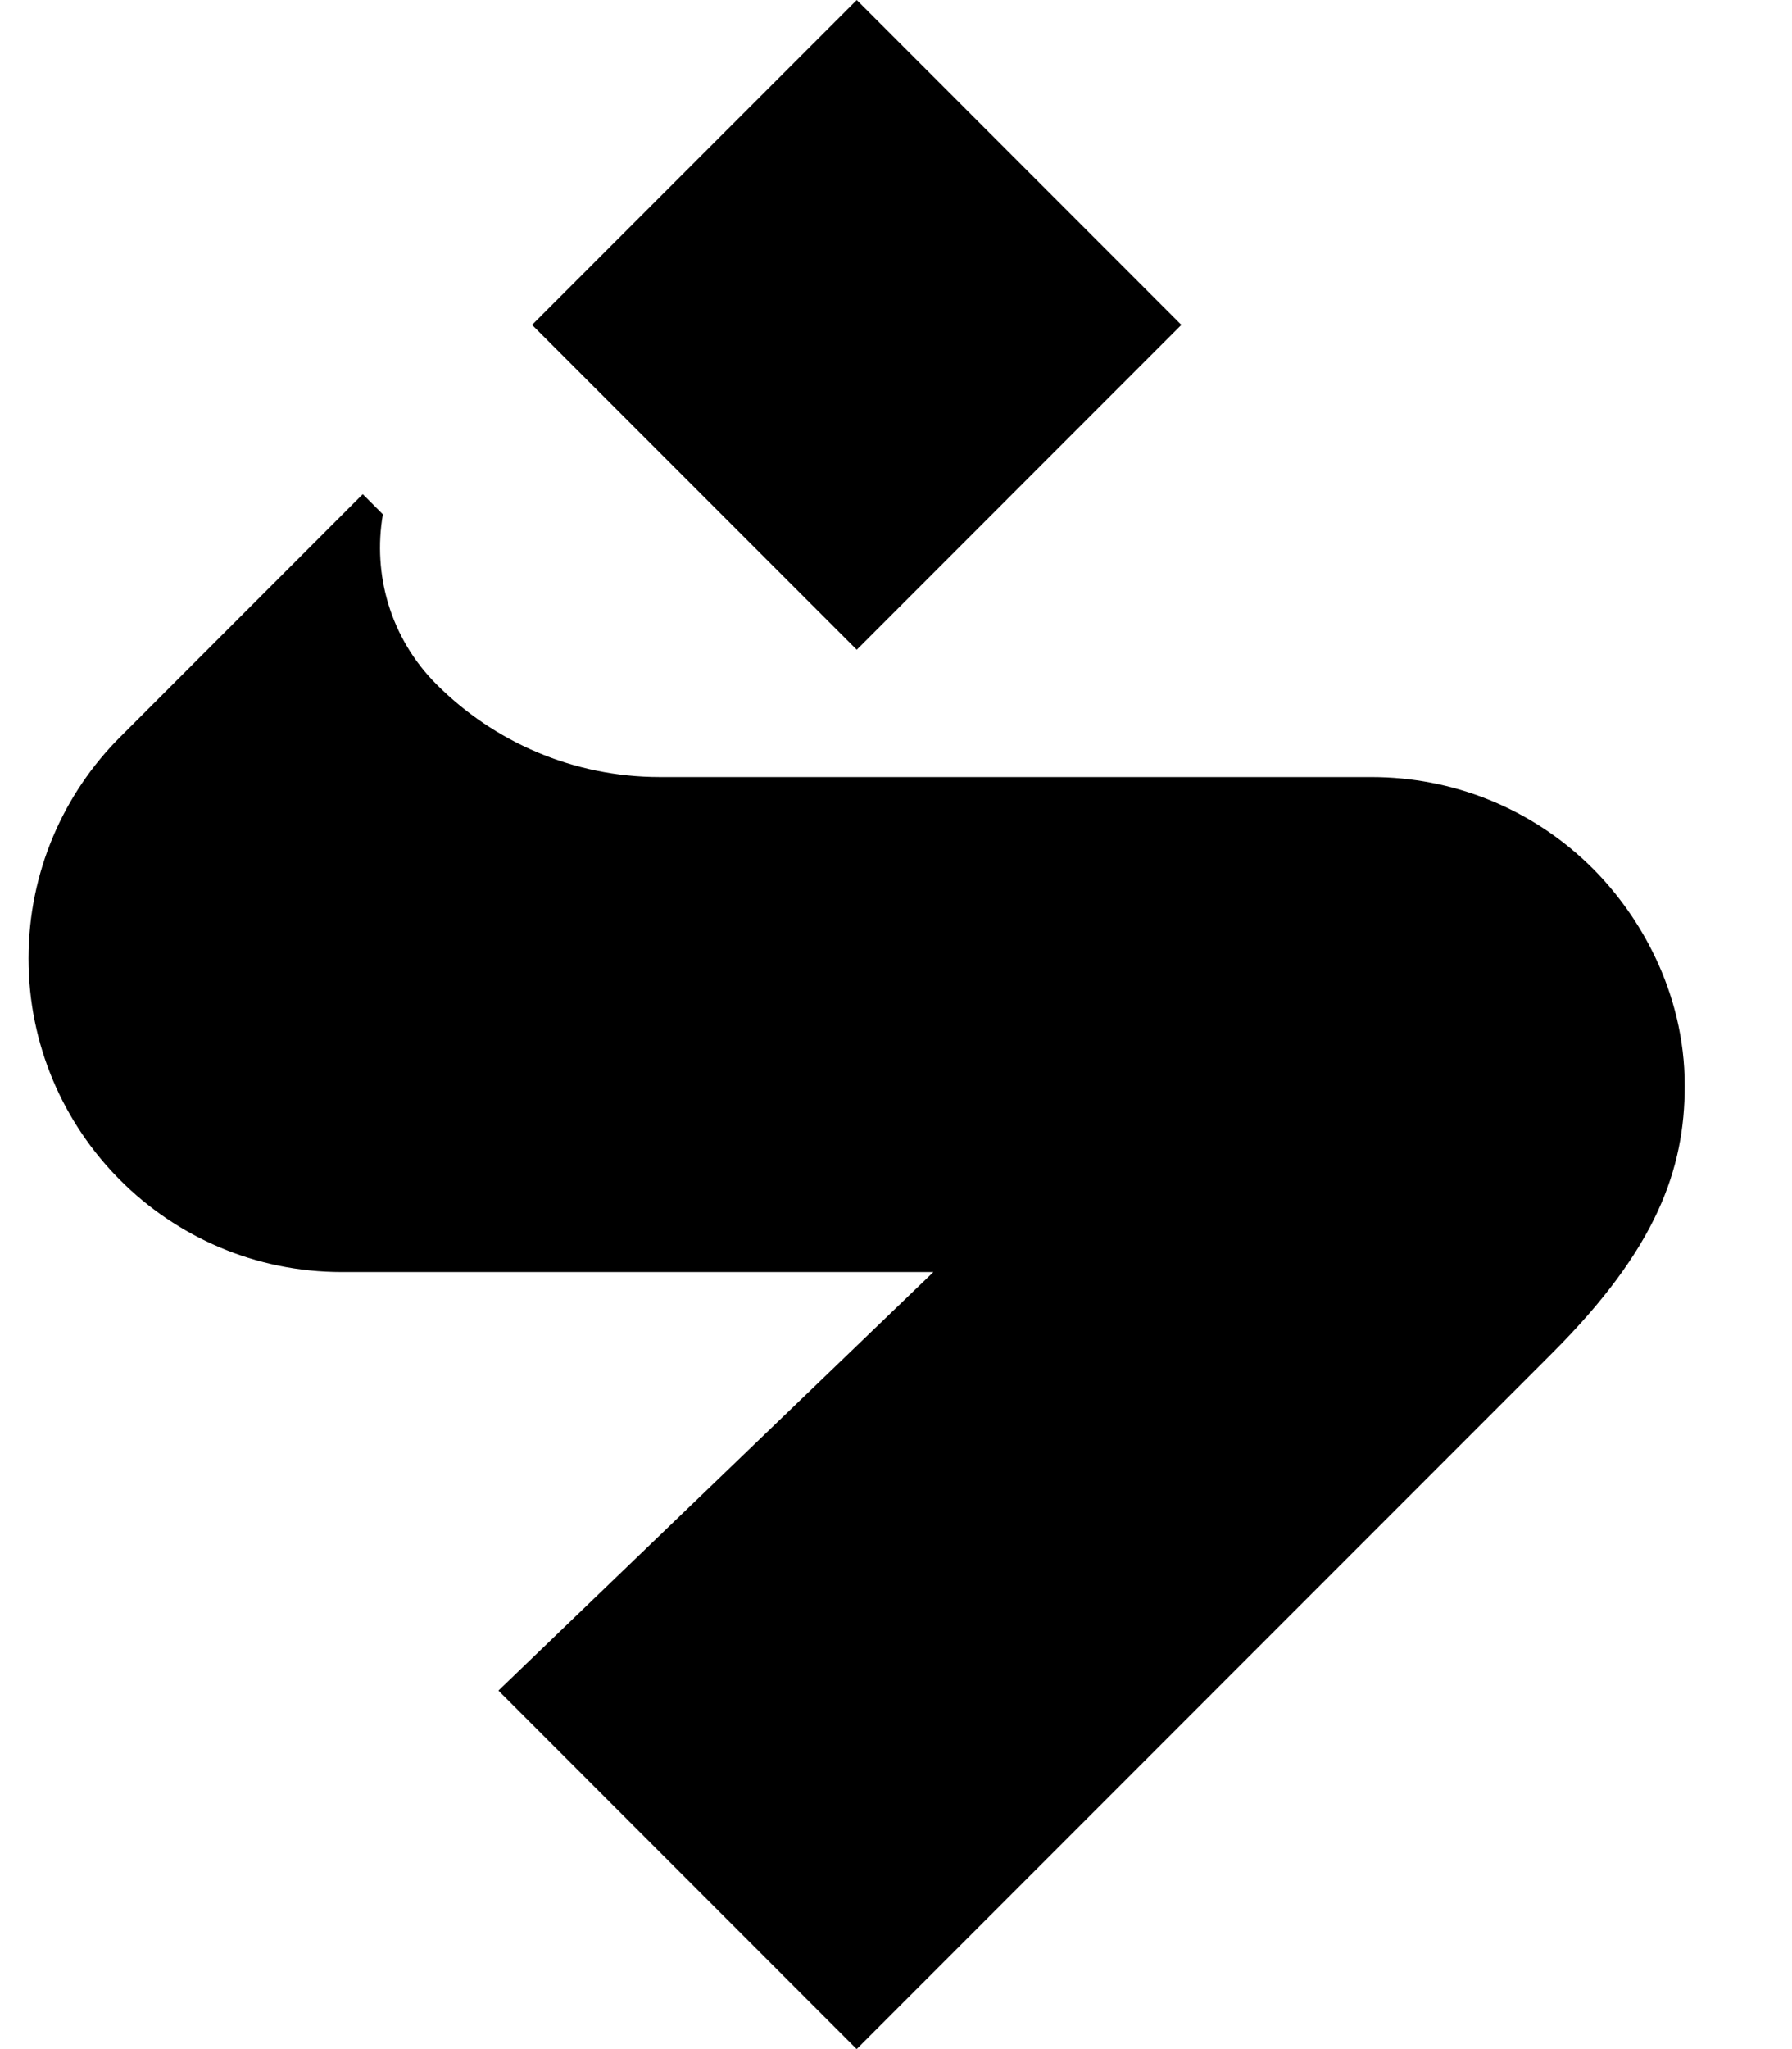
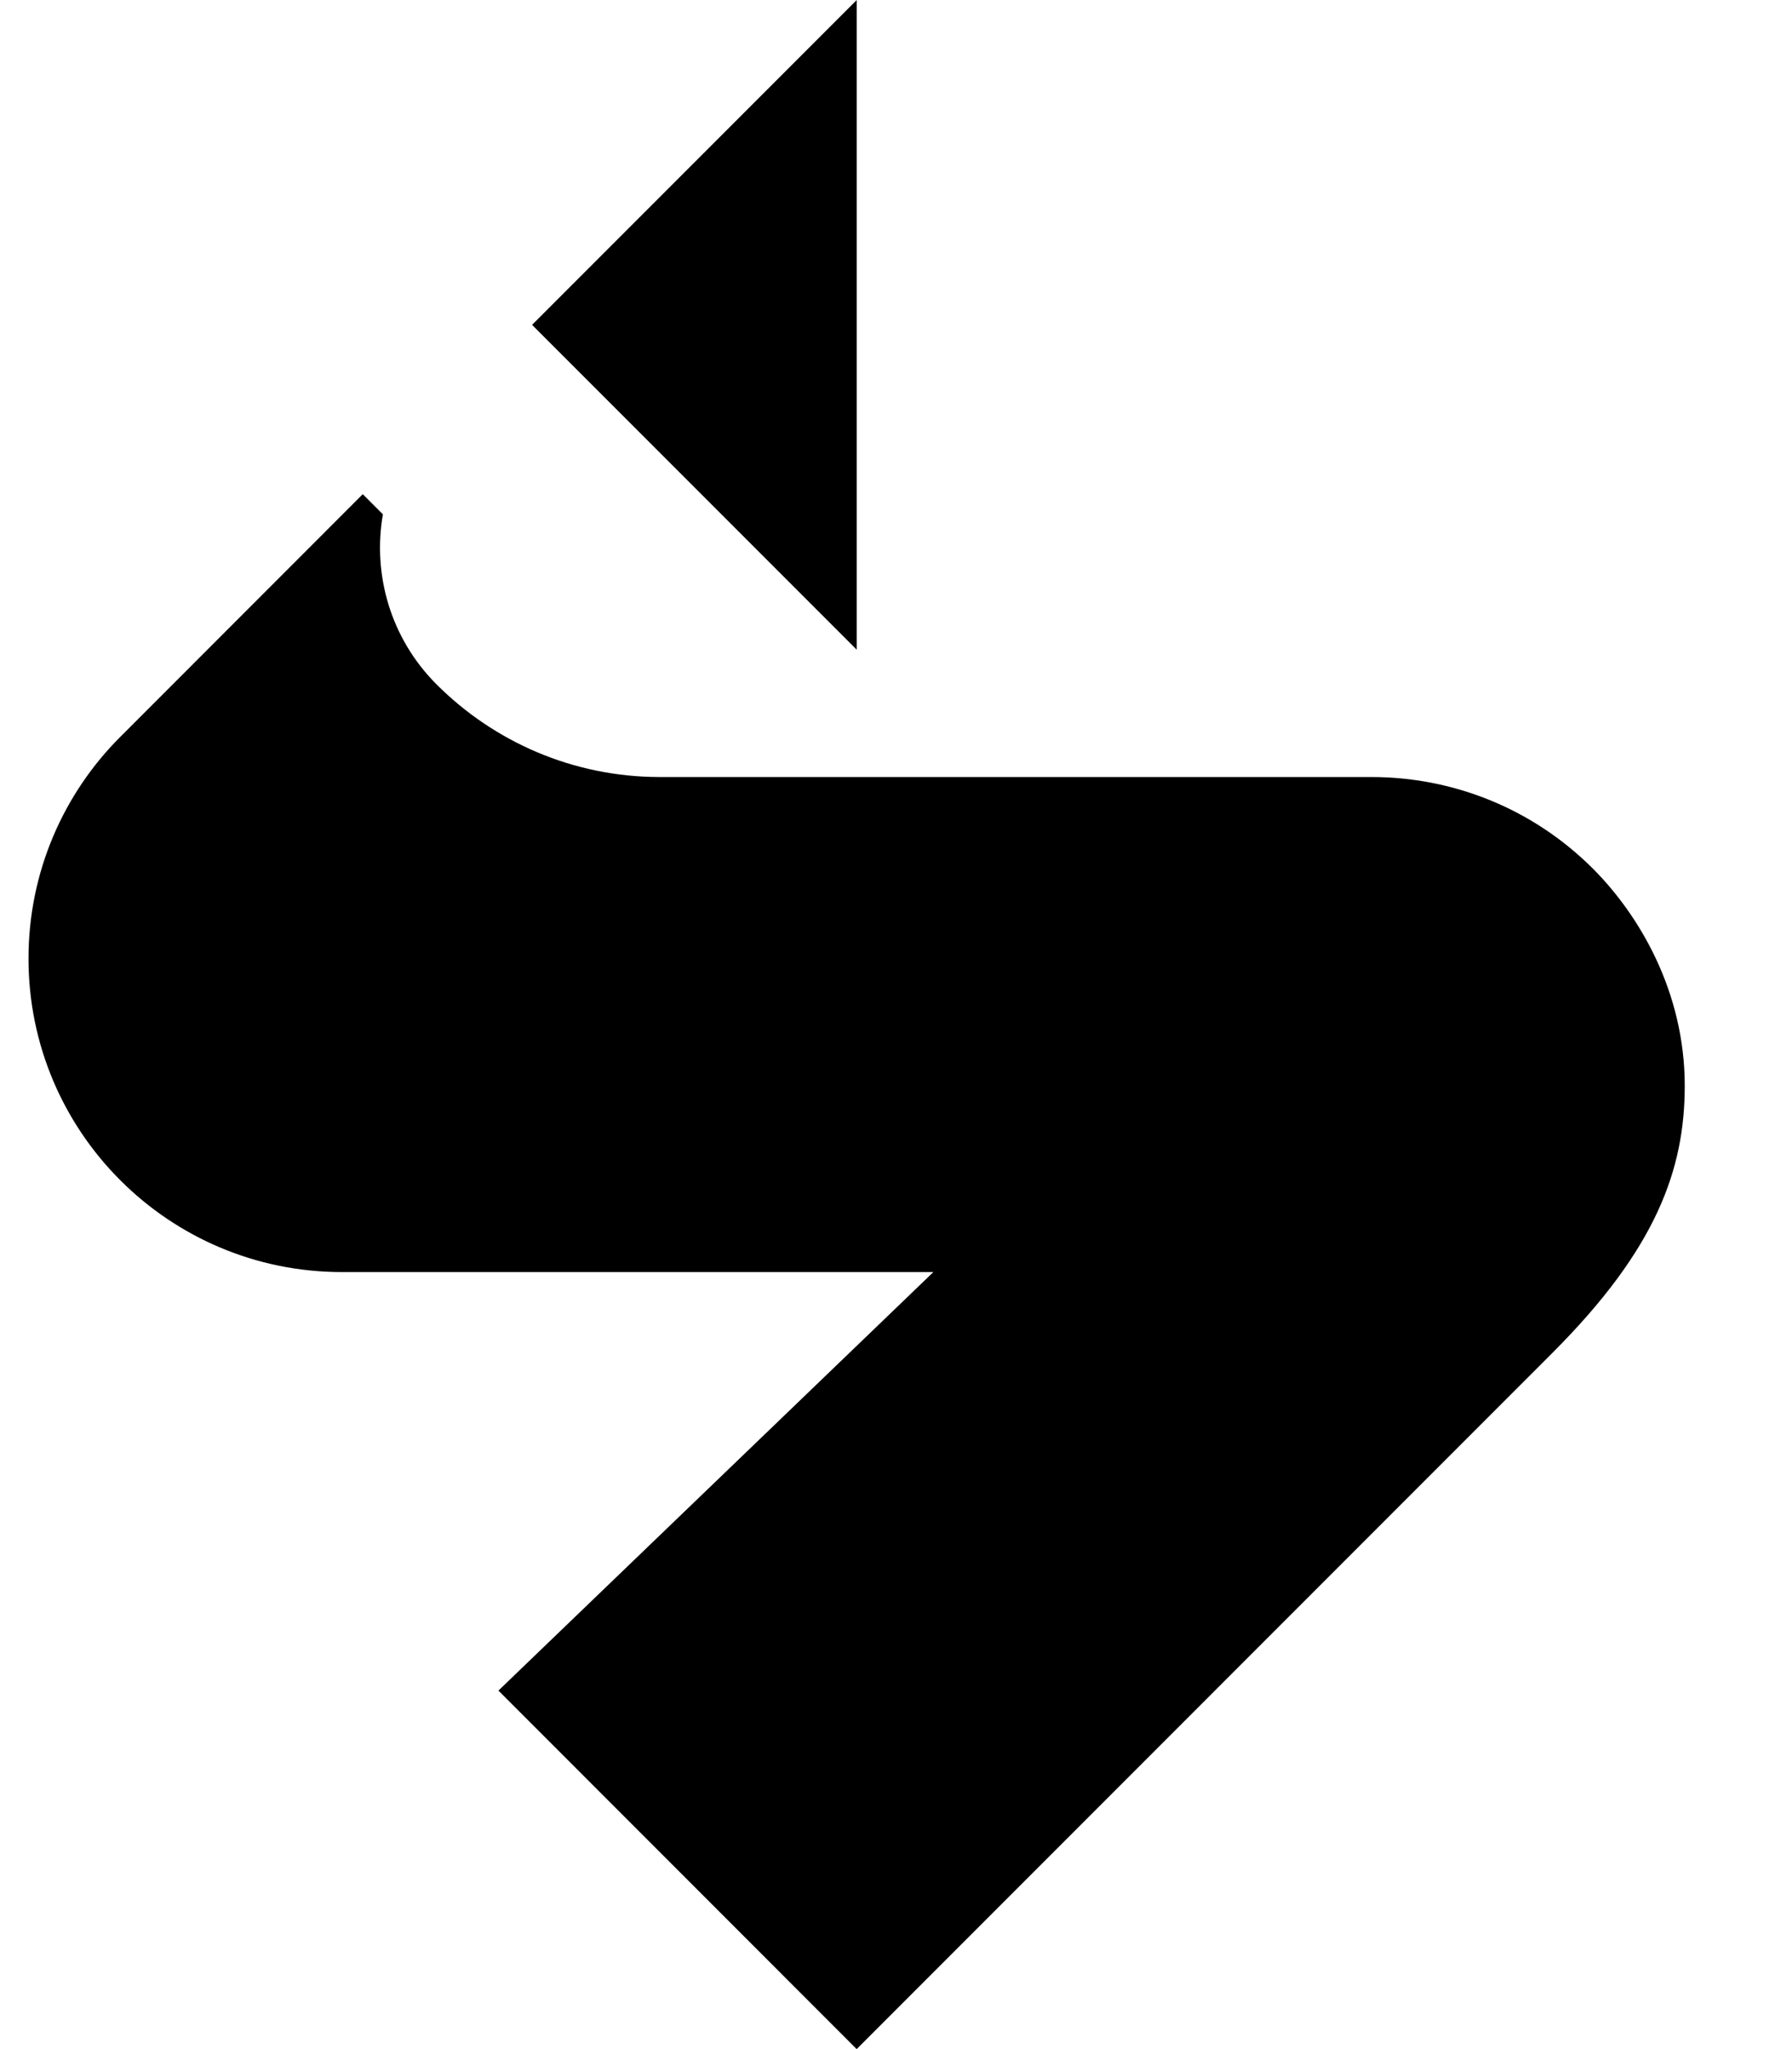
<svg xmlns="http://www.w3.org/2000/svg" width="21" height="24" viewBox="0 0 21 24" fill="none">
  <style>
    path {
        fill: black;
    }
    @media (prefers-color-scheme: dark) {
      path {
        fill: white;
      }
    }
  </style>
-   <path d="M10.04 7.61L6.235 3.805L10.04 0L13.844 3.805L10.04 7.61ZM18.669 10.176C17.952 9.459 17.013 9.101 16.073 9.101H7.733C6.712 9.101 5.786 8.686 5.116 8.016C4.574 7.474 4.365 6.726 4.487 6.024L4.251 5.788L1.41 8.63C0.745 9.294 0.334 10.213 0.334 11.227C0.334 13.255 1.978 14.899 4.006 14.899H10.938L5.841 19.801L10.039 24L18.194 15.844C19.416 14.622 19.743 13.691 19.743 12.717C19.743 11.61 19.206 10.714 18.669 10.176H18.669Z" />
+   <path d="M10.04 7.61L6.235 3.805L10.04 0L10.04 7.61ZM18.669 10.176C17.952 9.459 17.013 9.101 16.073 9.101H7.733C6.712 9.101 5.786 8.686 5.116 8.016C4.574 7.474 4.365 6.726 4.487 6.024L4.251 5.788L1.41 8.63C0.745 9.294 0.334 10.213 0.334 11.227C0.334 13.255 1.978 14.899 4.006 14.899H10.938L5.841 19.801L10.039 24L18.194 15.844C19.416 14.622 19.743 13.691 19.743 12.717C19.743 11.61 19.206 10.714 18.669 10.176H18.669Z" />
</svg>